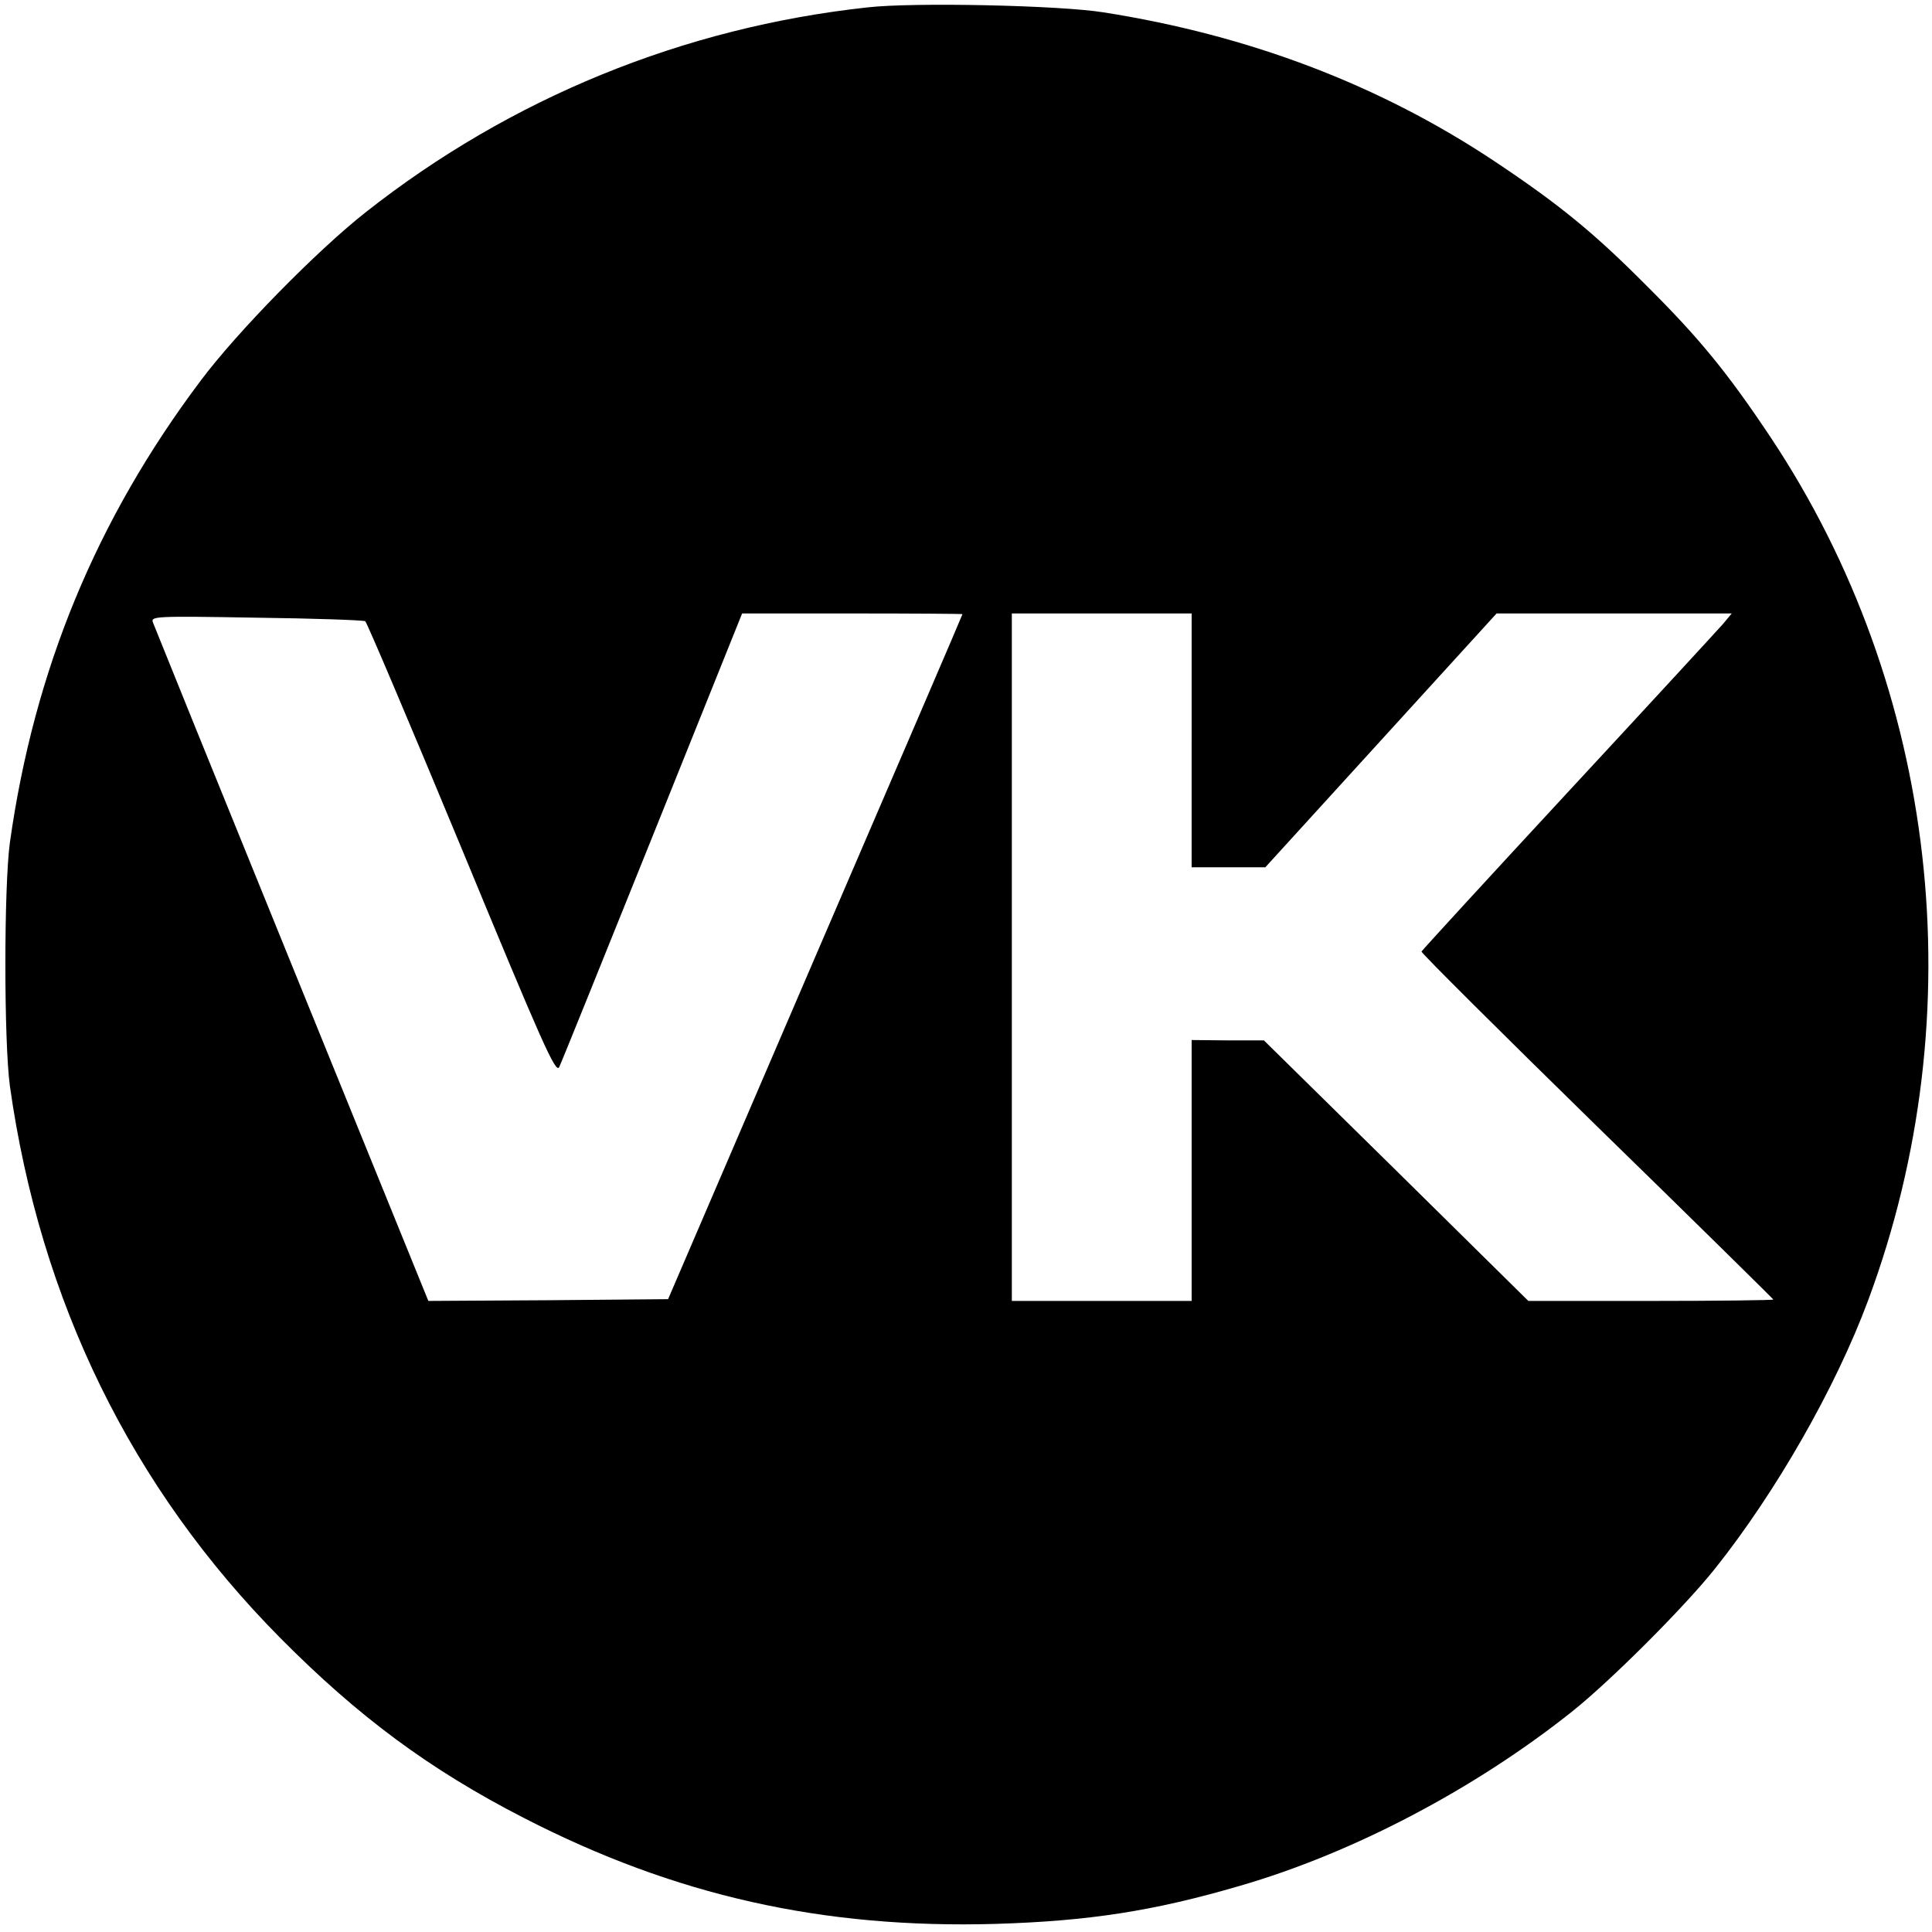
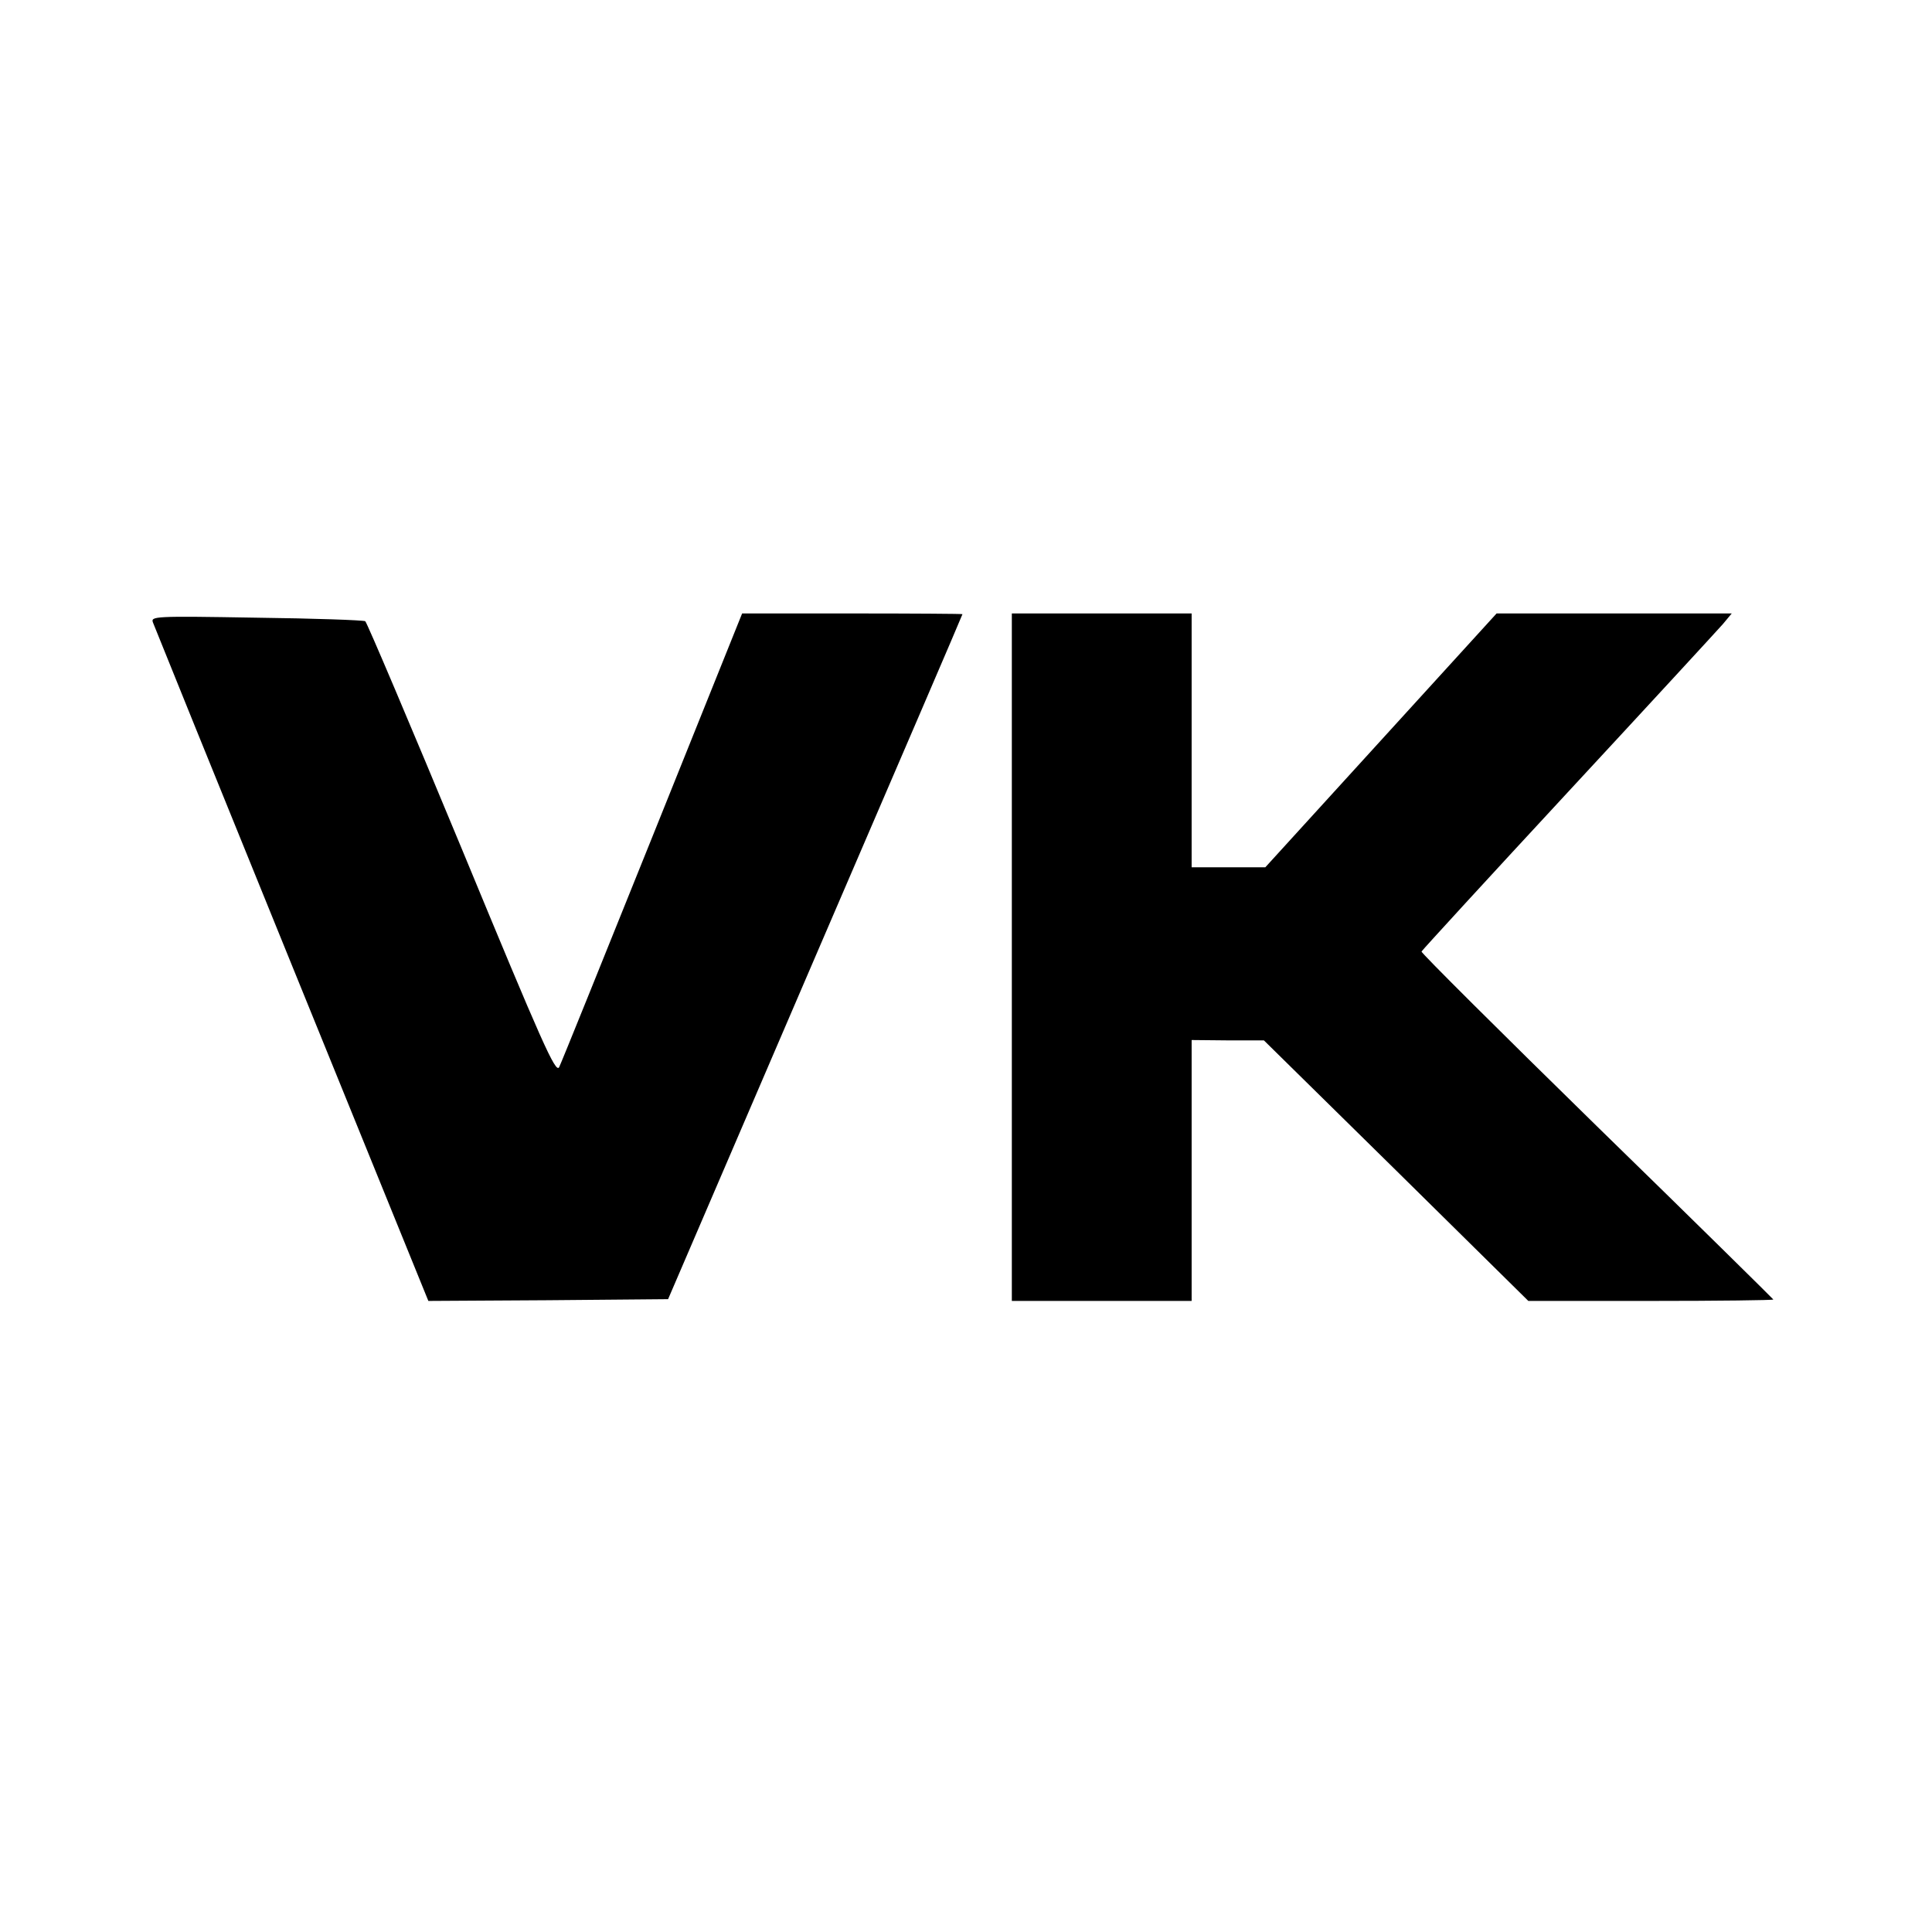
<svg xmlns="http://www.w3.org/2000/svg" version="1.0" width="548pt" height="548pt" viewBox="0 0 548 548" preserveAspectRatio="xMidYMid meet">
  <g transform="translate(0,548) scale(0.1,-0.1)" fill="#000000" stroke="none">
-     <path d="M2460 5459 c-522 -57 -1012 -257 -1424 -582 -138 -109 -363 -338 -467 -477 -296 -394 -472 -820 -541 -1310 -17 -127 -17 -563 0 -690 86 -611 345 -1140 767 -1566 220 -222 423 -373 690 -510 429 -221 849 -315 1339 -301 263 8 447 36 693 108 321 93 667 275 943 495 109 87 317 295 404 404 173 217 343 514 435 762 303 815 198 1734 -277 2448 -122 183 -203 282 -352 430 -148 149 -247 230 -430 352 -326 217 -696 358 -1110 423 -124 20 -540 29 -670 14z m270 -1721 c0 -2 -188 -439 -418 -973 l-417 -970 -340 -3 -340 -2 -387 952 c-213 524 -390 961 -394 972 -7 18 2 19 292 14 165 -2 304 -7 310 -10 5 -4 128 -294 274 -646 229 -554 266 -637 276 -619 6 12 125 307 265 655 l254 632 312 0 c172 0 313 -1 313 -2z m650 -358 l0 -360 105 0 104 0 328 360 328 360 333 0 334 0 -25 -30 c-14 -16 -211 -230 -439 -476 -227 -245 -414 -449 -416 -453 -1 -4 223 -227 498 -496 275 -268 500 -490 500 -491 0 -2 -156 -4 -347 -4 l-348 0 -375 370 -375 369 -102 0 -103 1 0 -370 0 -370 -255 0 -255 0 0 975 0 975 255 0 255 0 0 -360z" />
+     <path d="M2460 5459 z m270 -1721 c0 -2 -188 -439 -418 -973 l-417 -970 -340 -3 -340 -2 -387 952 c-213 524 -390 961 -394 972 -7 18 2 19 292 14 165 -2 304 -7 310 -10 5 -4 128 -294 274 -646 229 -554 266 -637 276 -619 6 12 125 307 265 655 l254 632 312 0 c172 0 313 -1 313 -2z m650 -358 l0 -360 105 0 104 0 328 360 328 360 333 0 334 0 -25 -30 c-14 -16 -211 -230 -439 -476 -227 -245 -414 -449 -416 -453 -1 -4 223 -227 498 -496 275 -268 500 -490 500 -491 0 -2 -156 -4 -347 -4 l-348 0 -375 370 -375 369 -102 0 -103 1 0 -370 0 -370 -255 0 -255 0 0 975 0 975 255 0 255 0 0 -360z" />
  </g>
</svg>